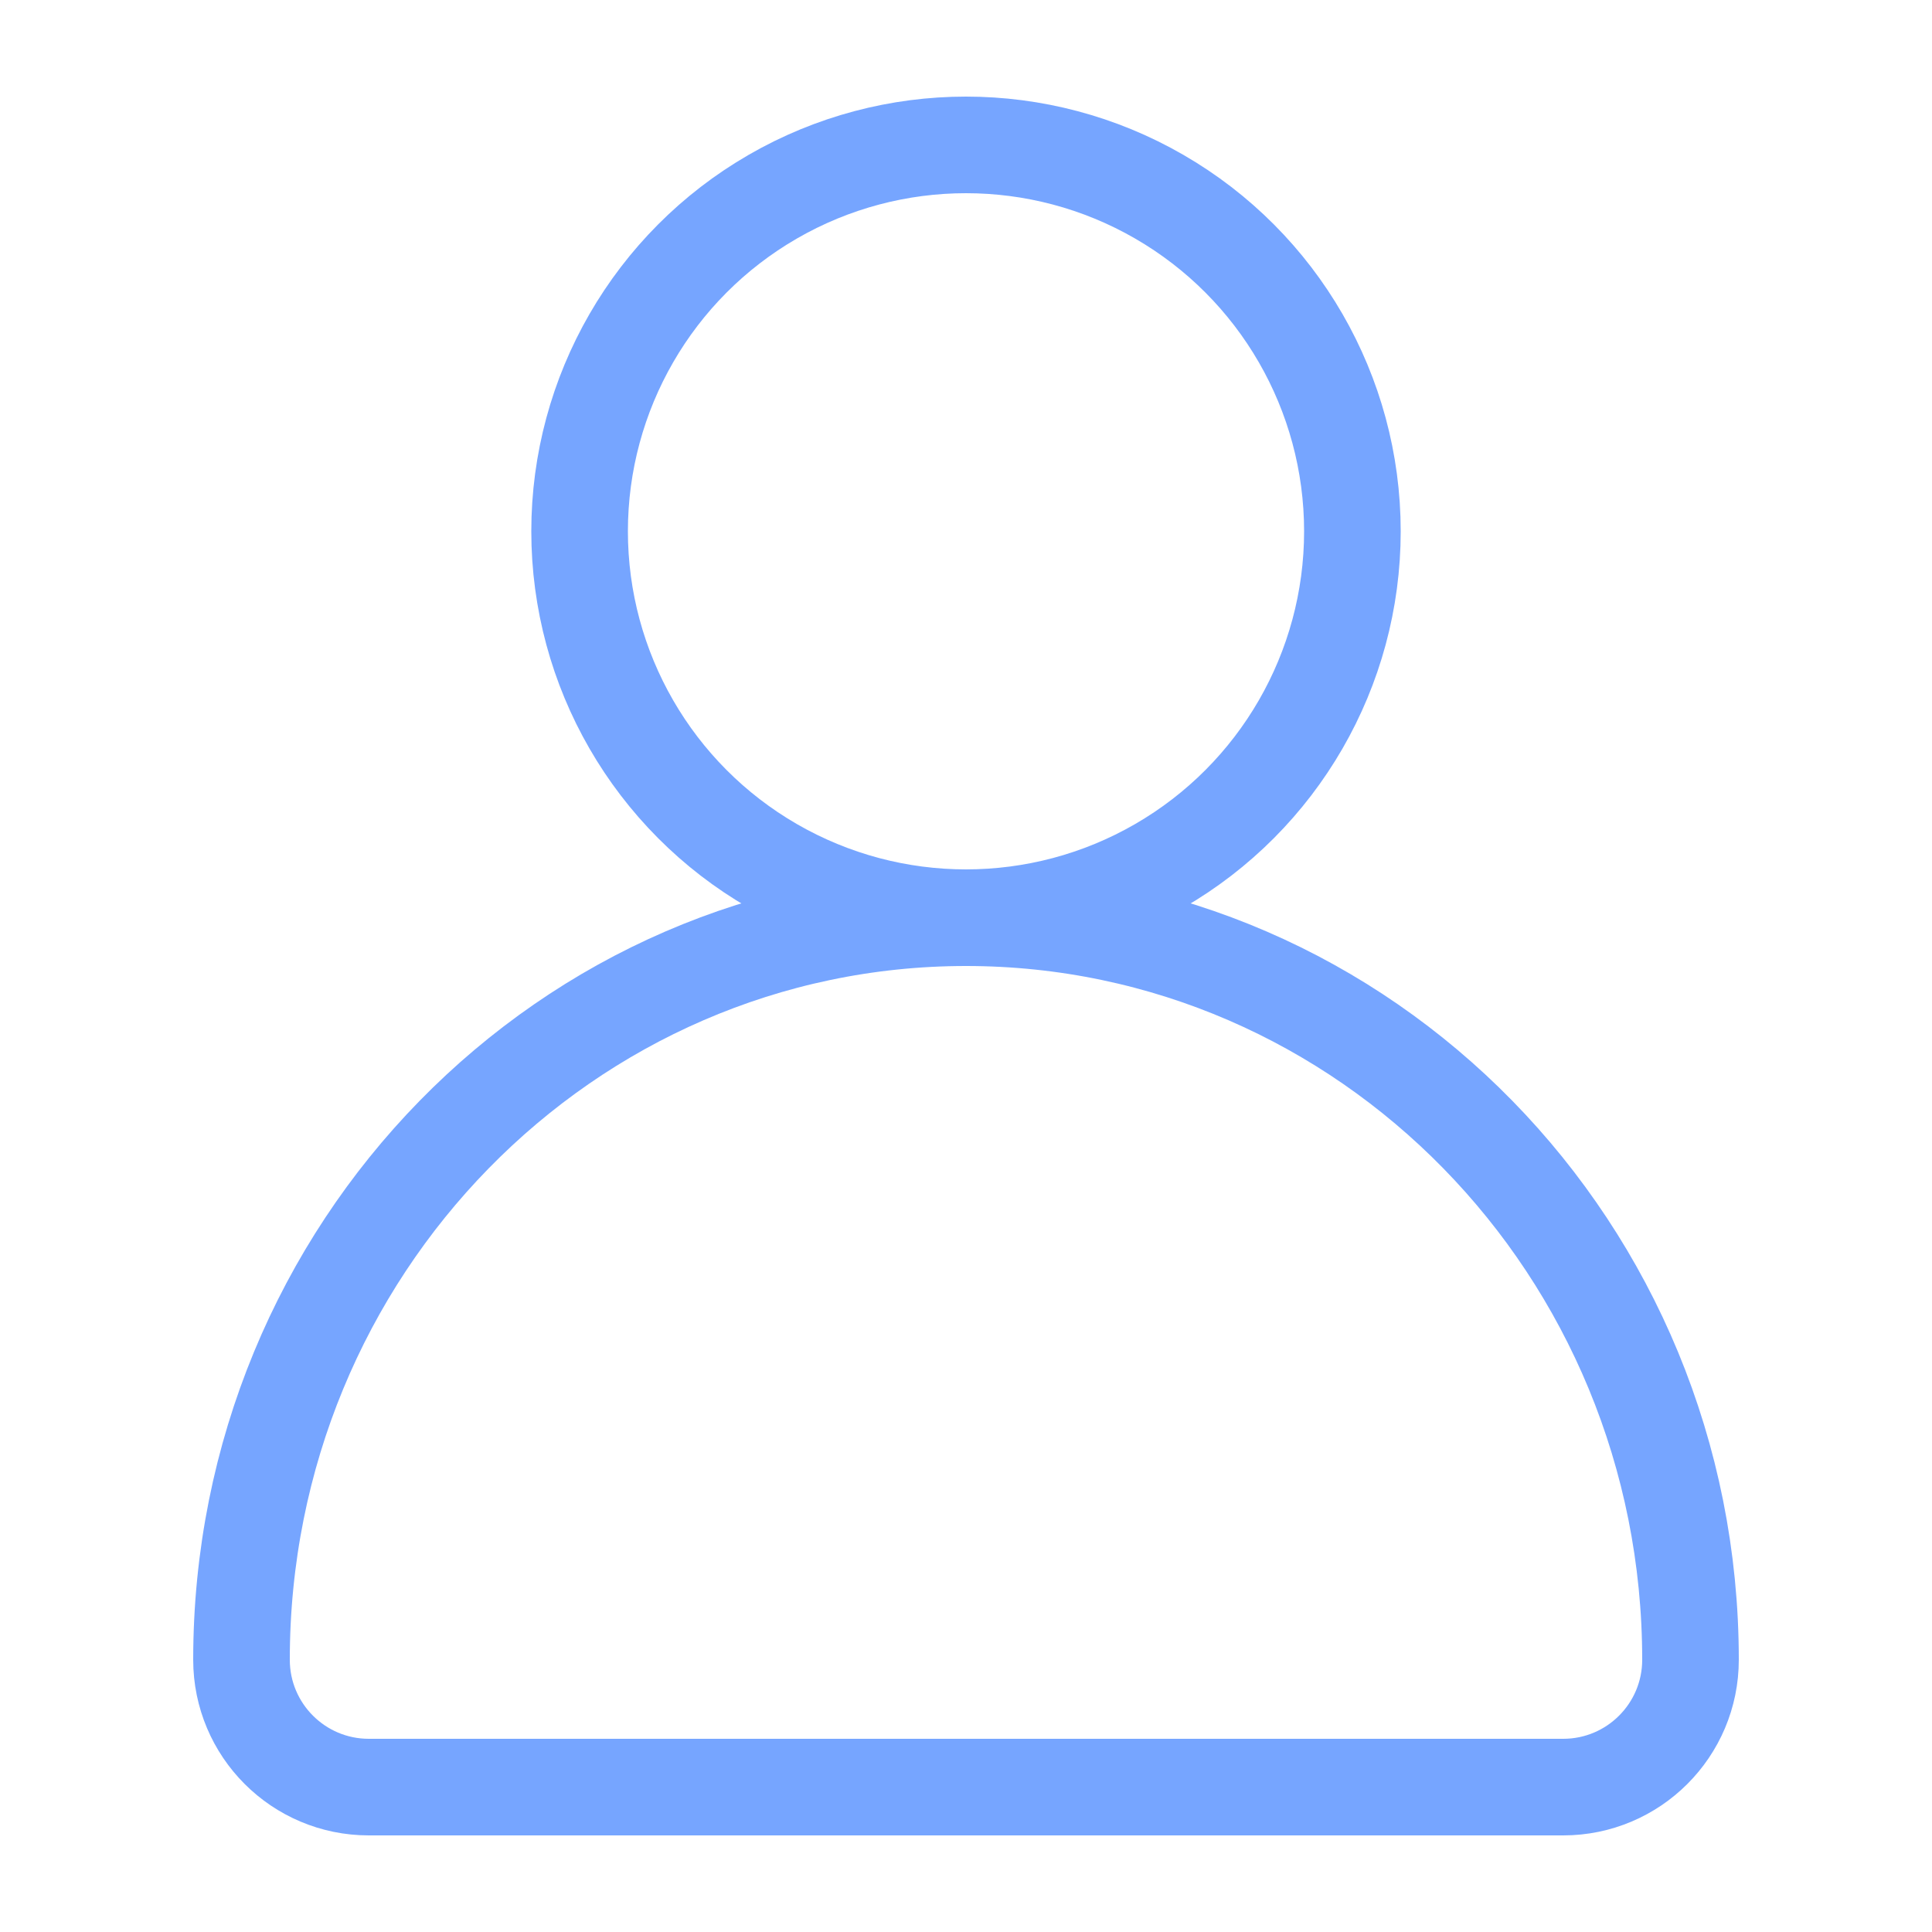
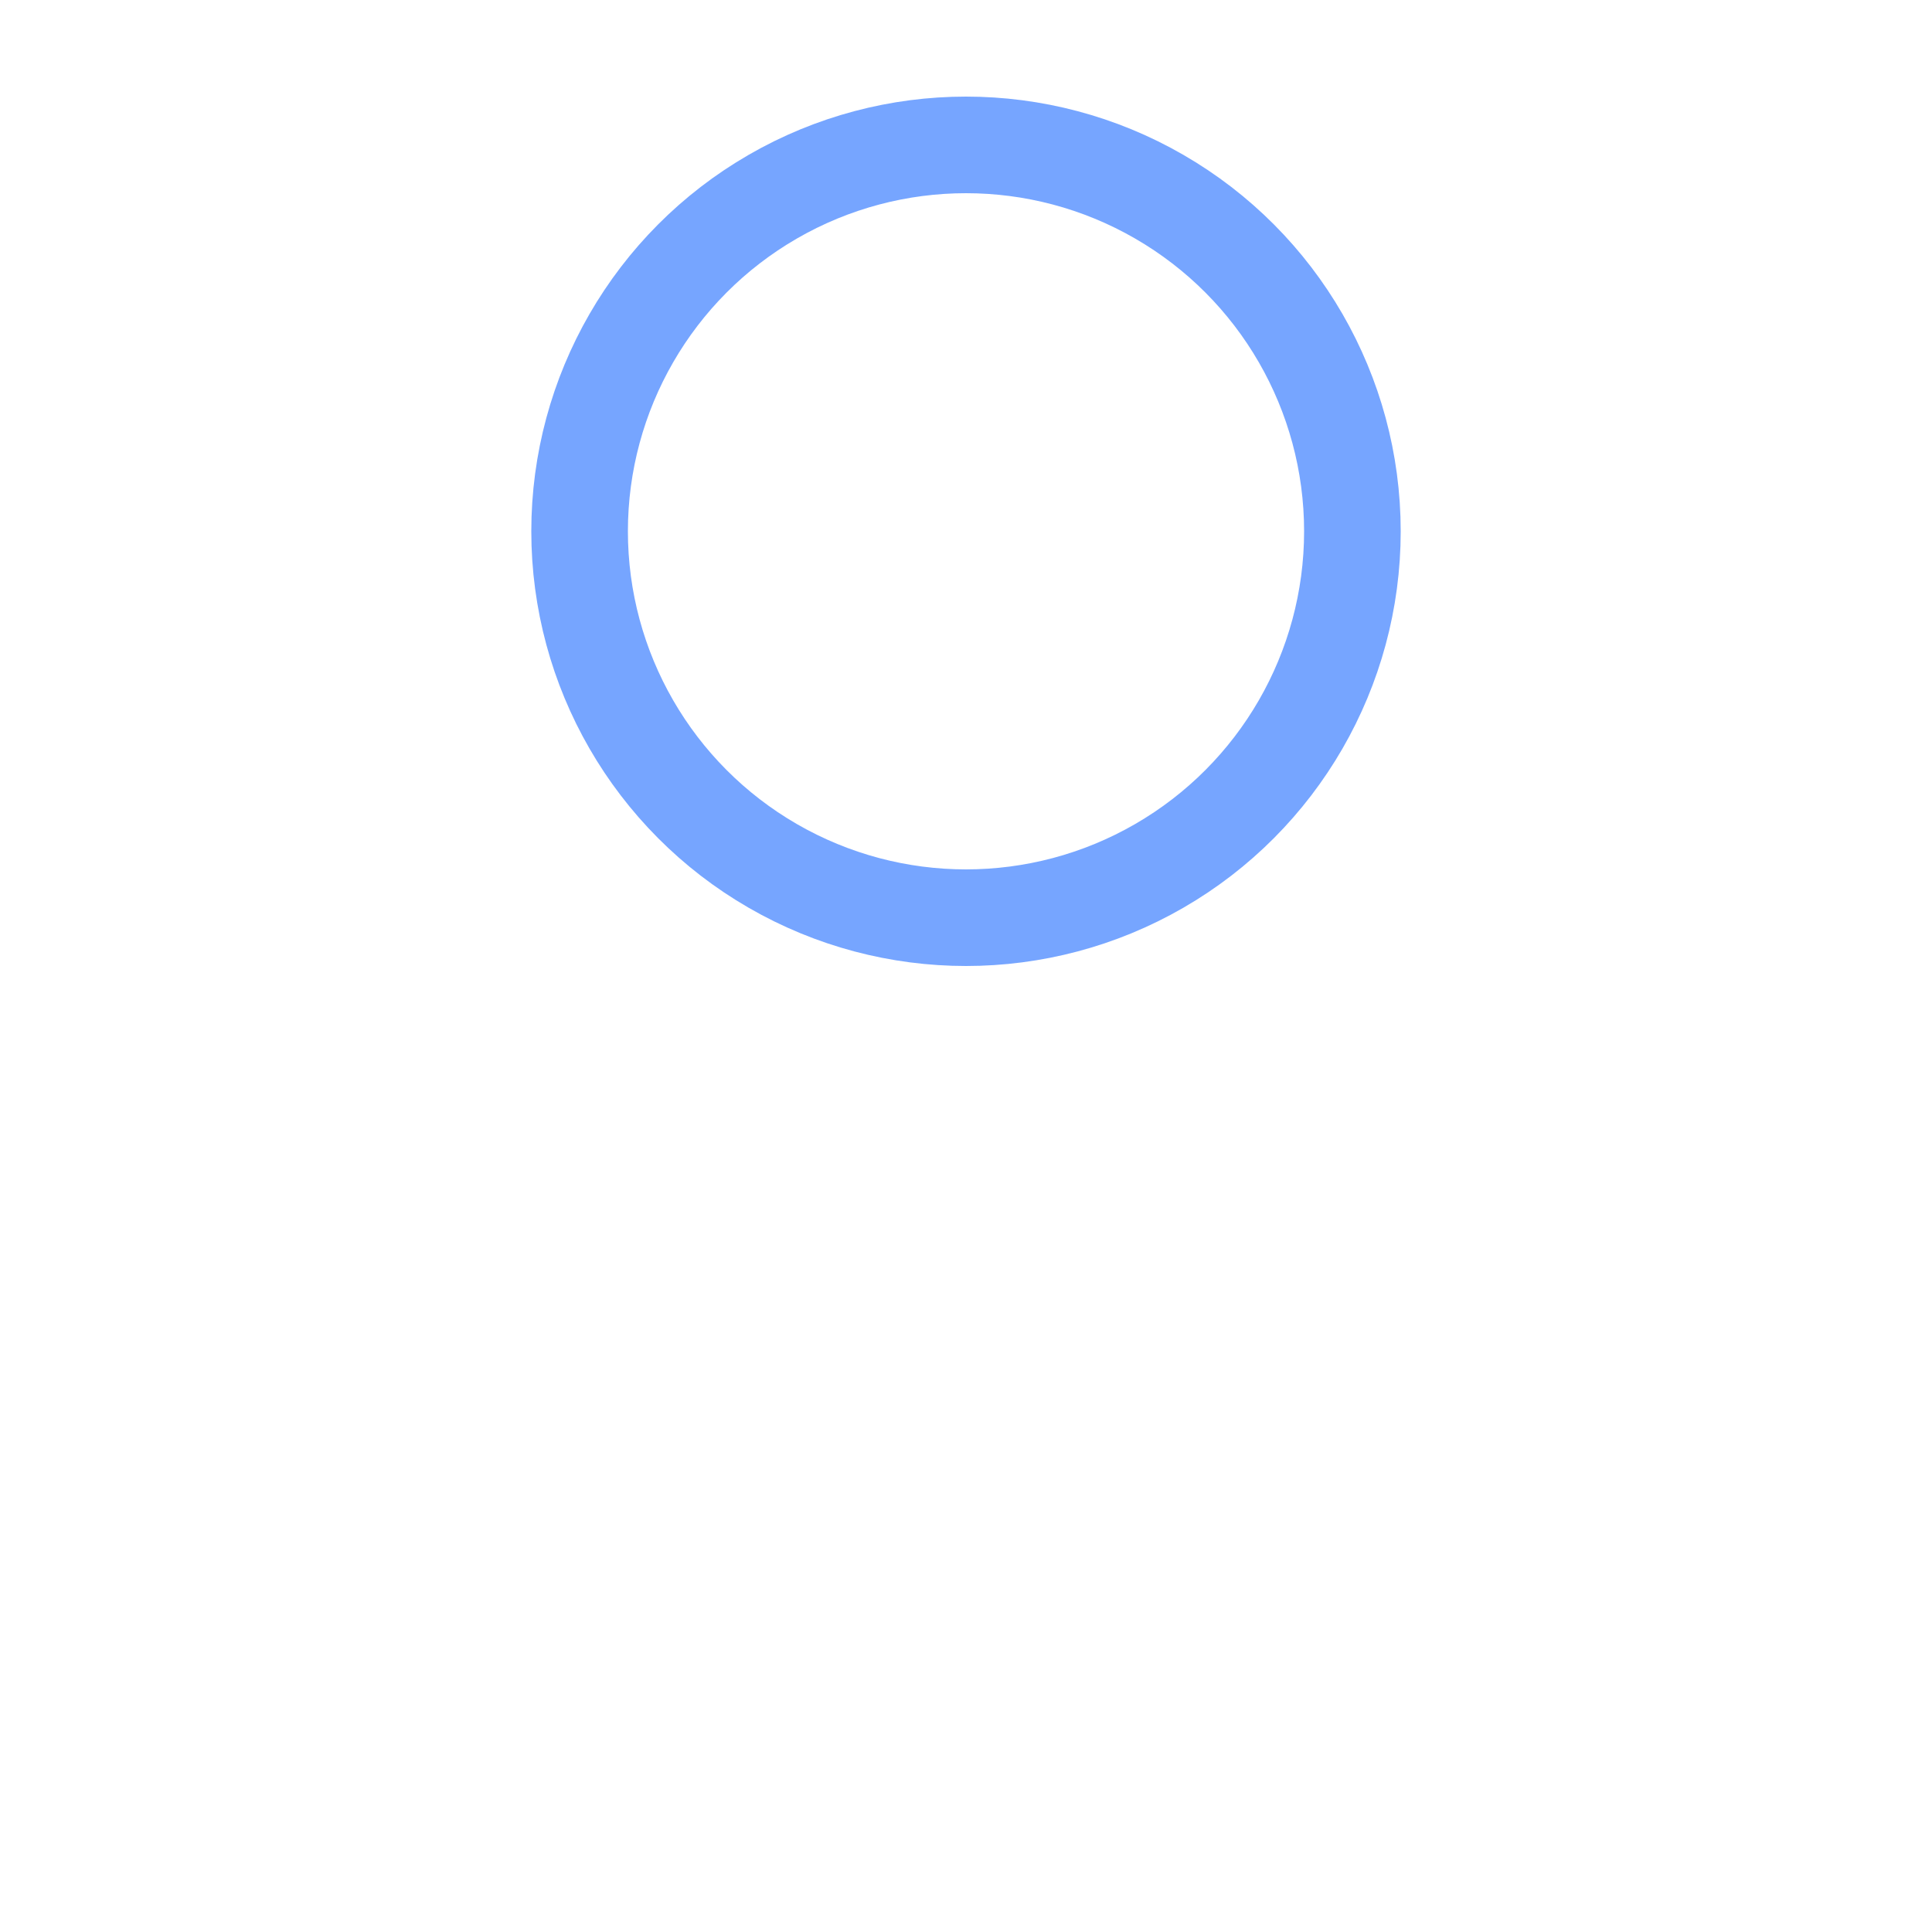
<svg xmlns="http://www.w3.org/2000/svg" width="30" height="30" viewBox="0 0 30 30" fill="none">
  <circle cx="15" cy="8.25" r="6" stroke="#76A5FF" stroke-width="1.5" />
-   <path d="M3.75 25.773C3.75 19.393 8.803 14.25 15 14.25C21.197 14.25 26.25 19.393 26.25 25.773C26.25 26.865 25.365 27.75 24.273 27.75H5.727C4.635 27.75 3.75 26.865 3.75 25.773Z" stroke="#76A5FF" stroke-width="1.5" />
</svg>